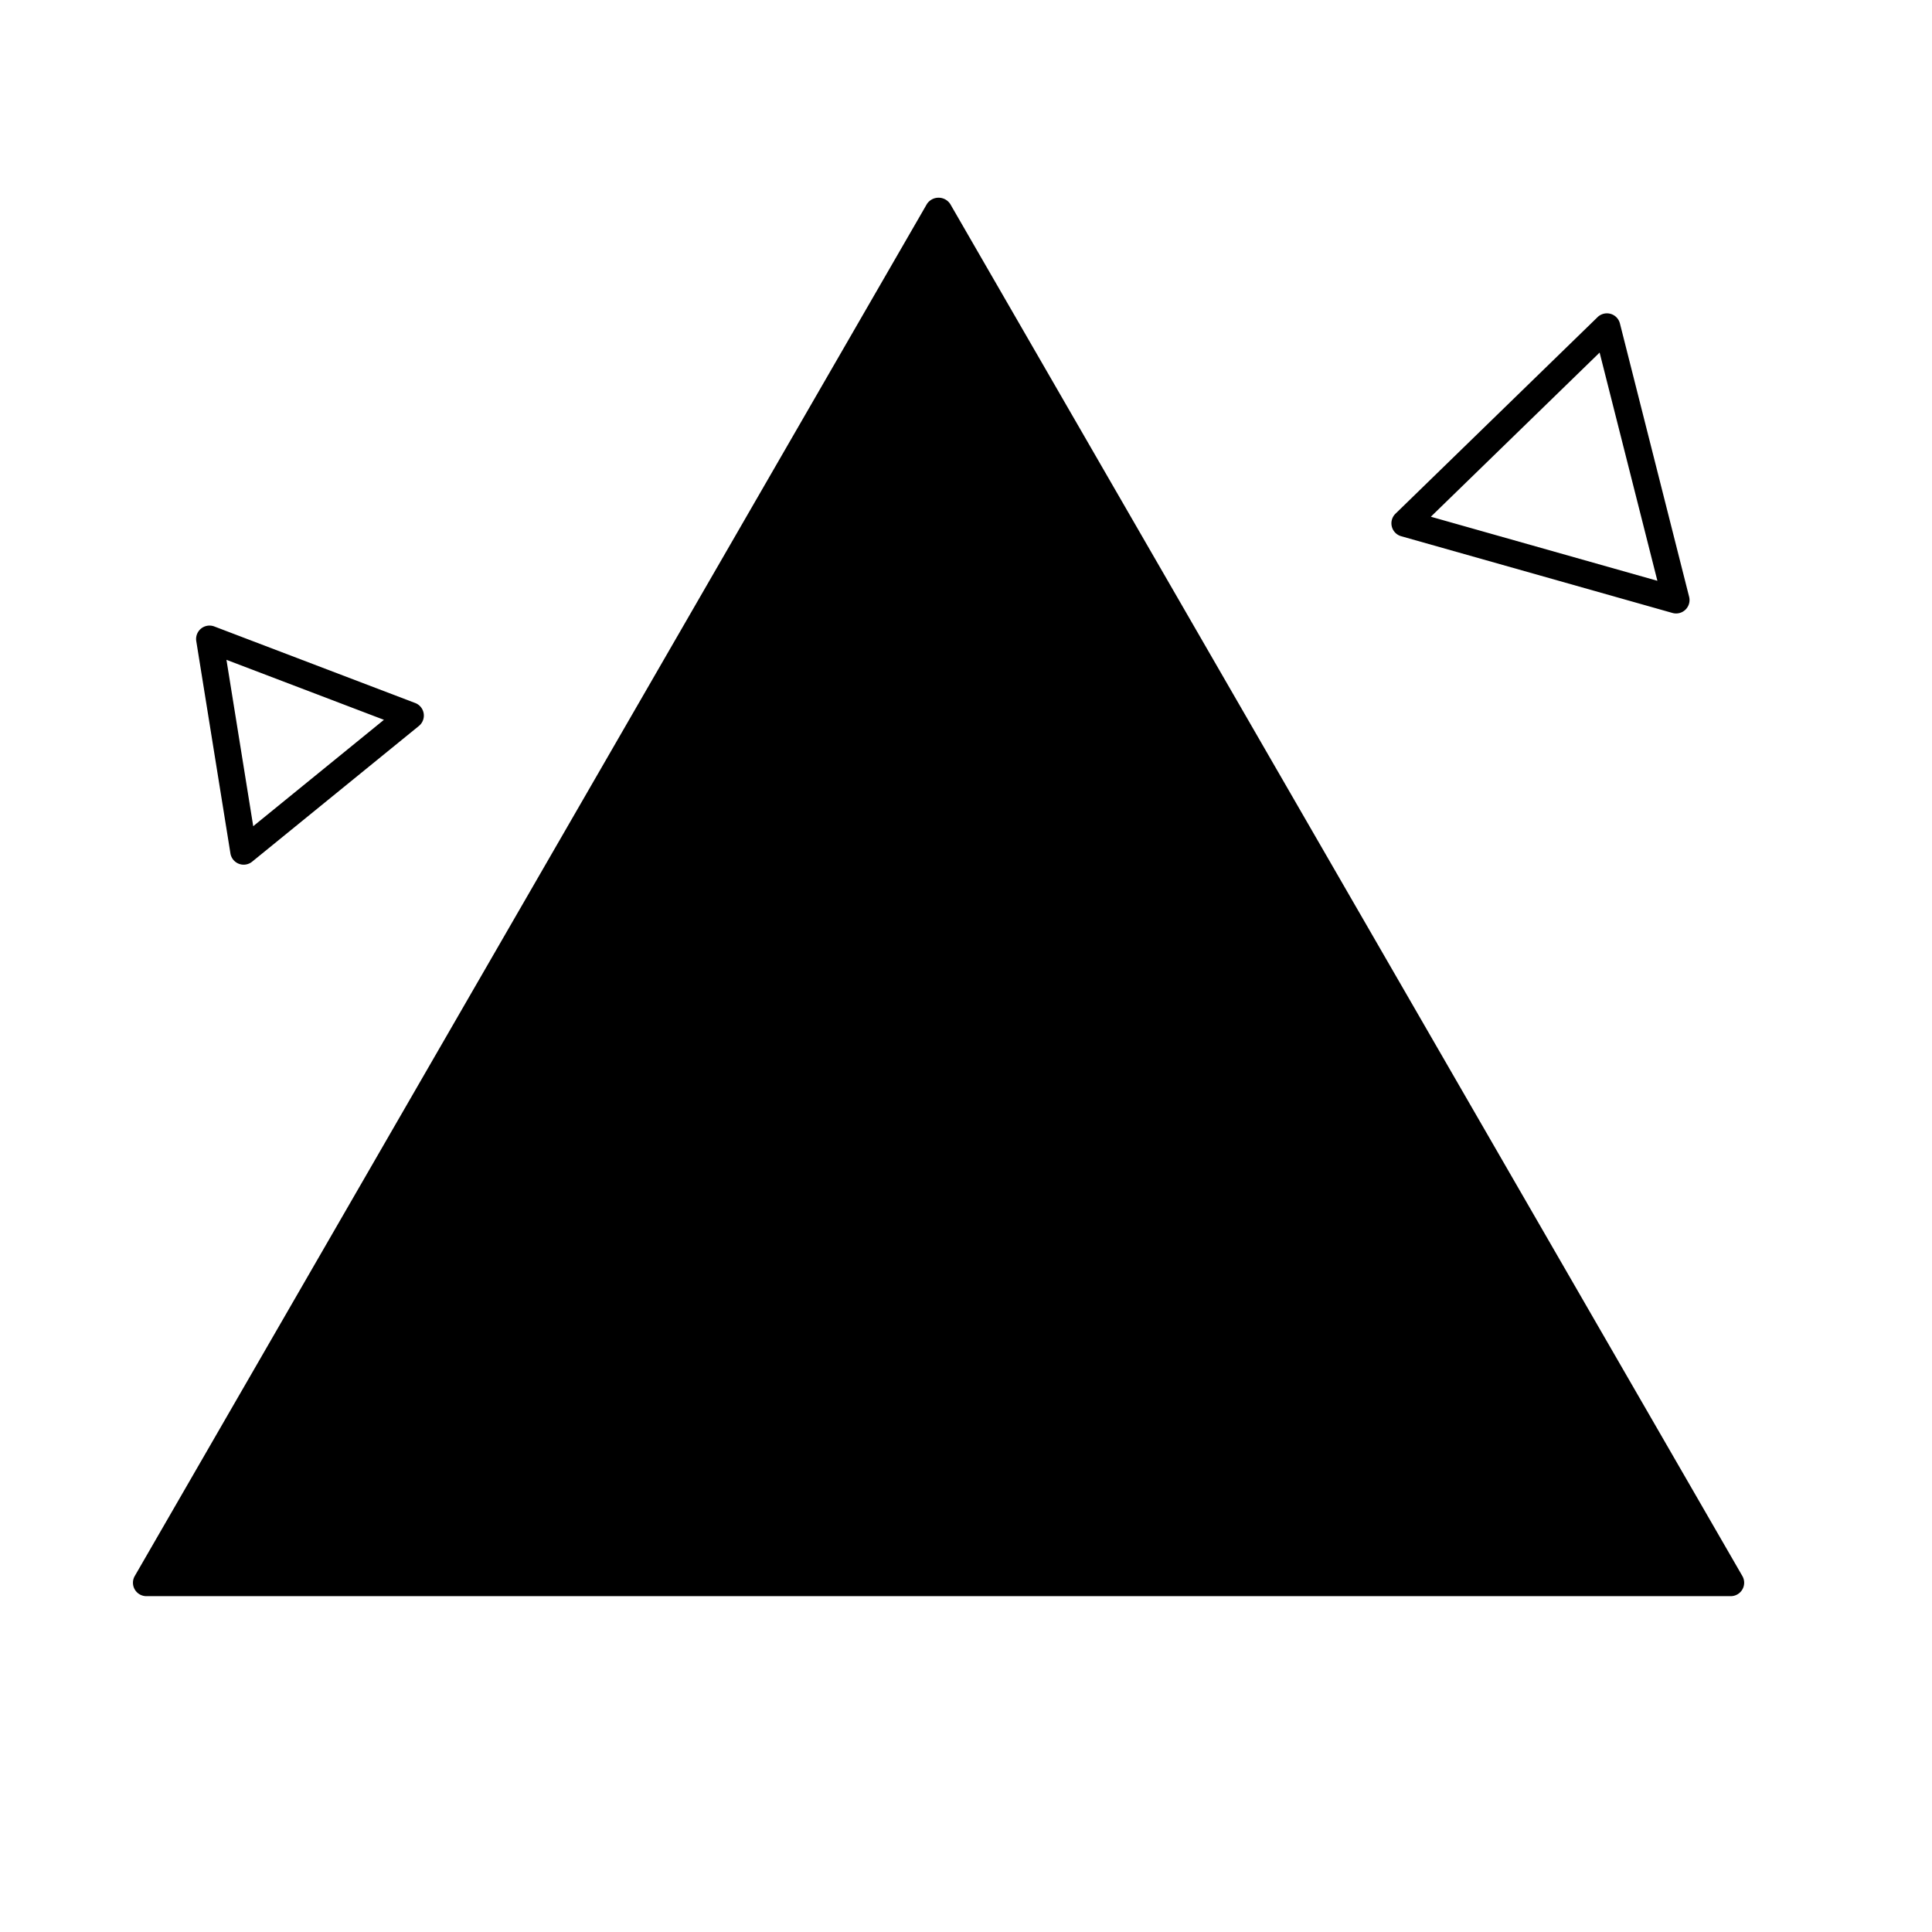
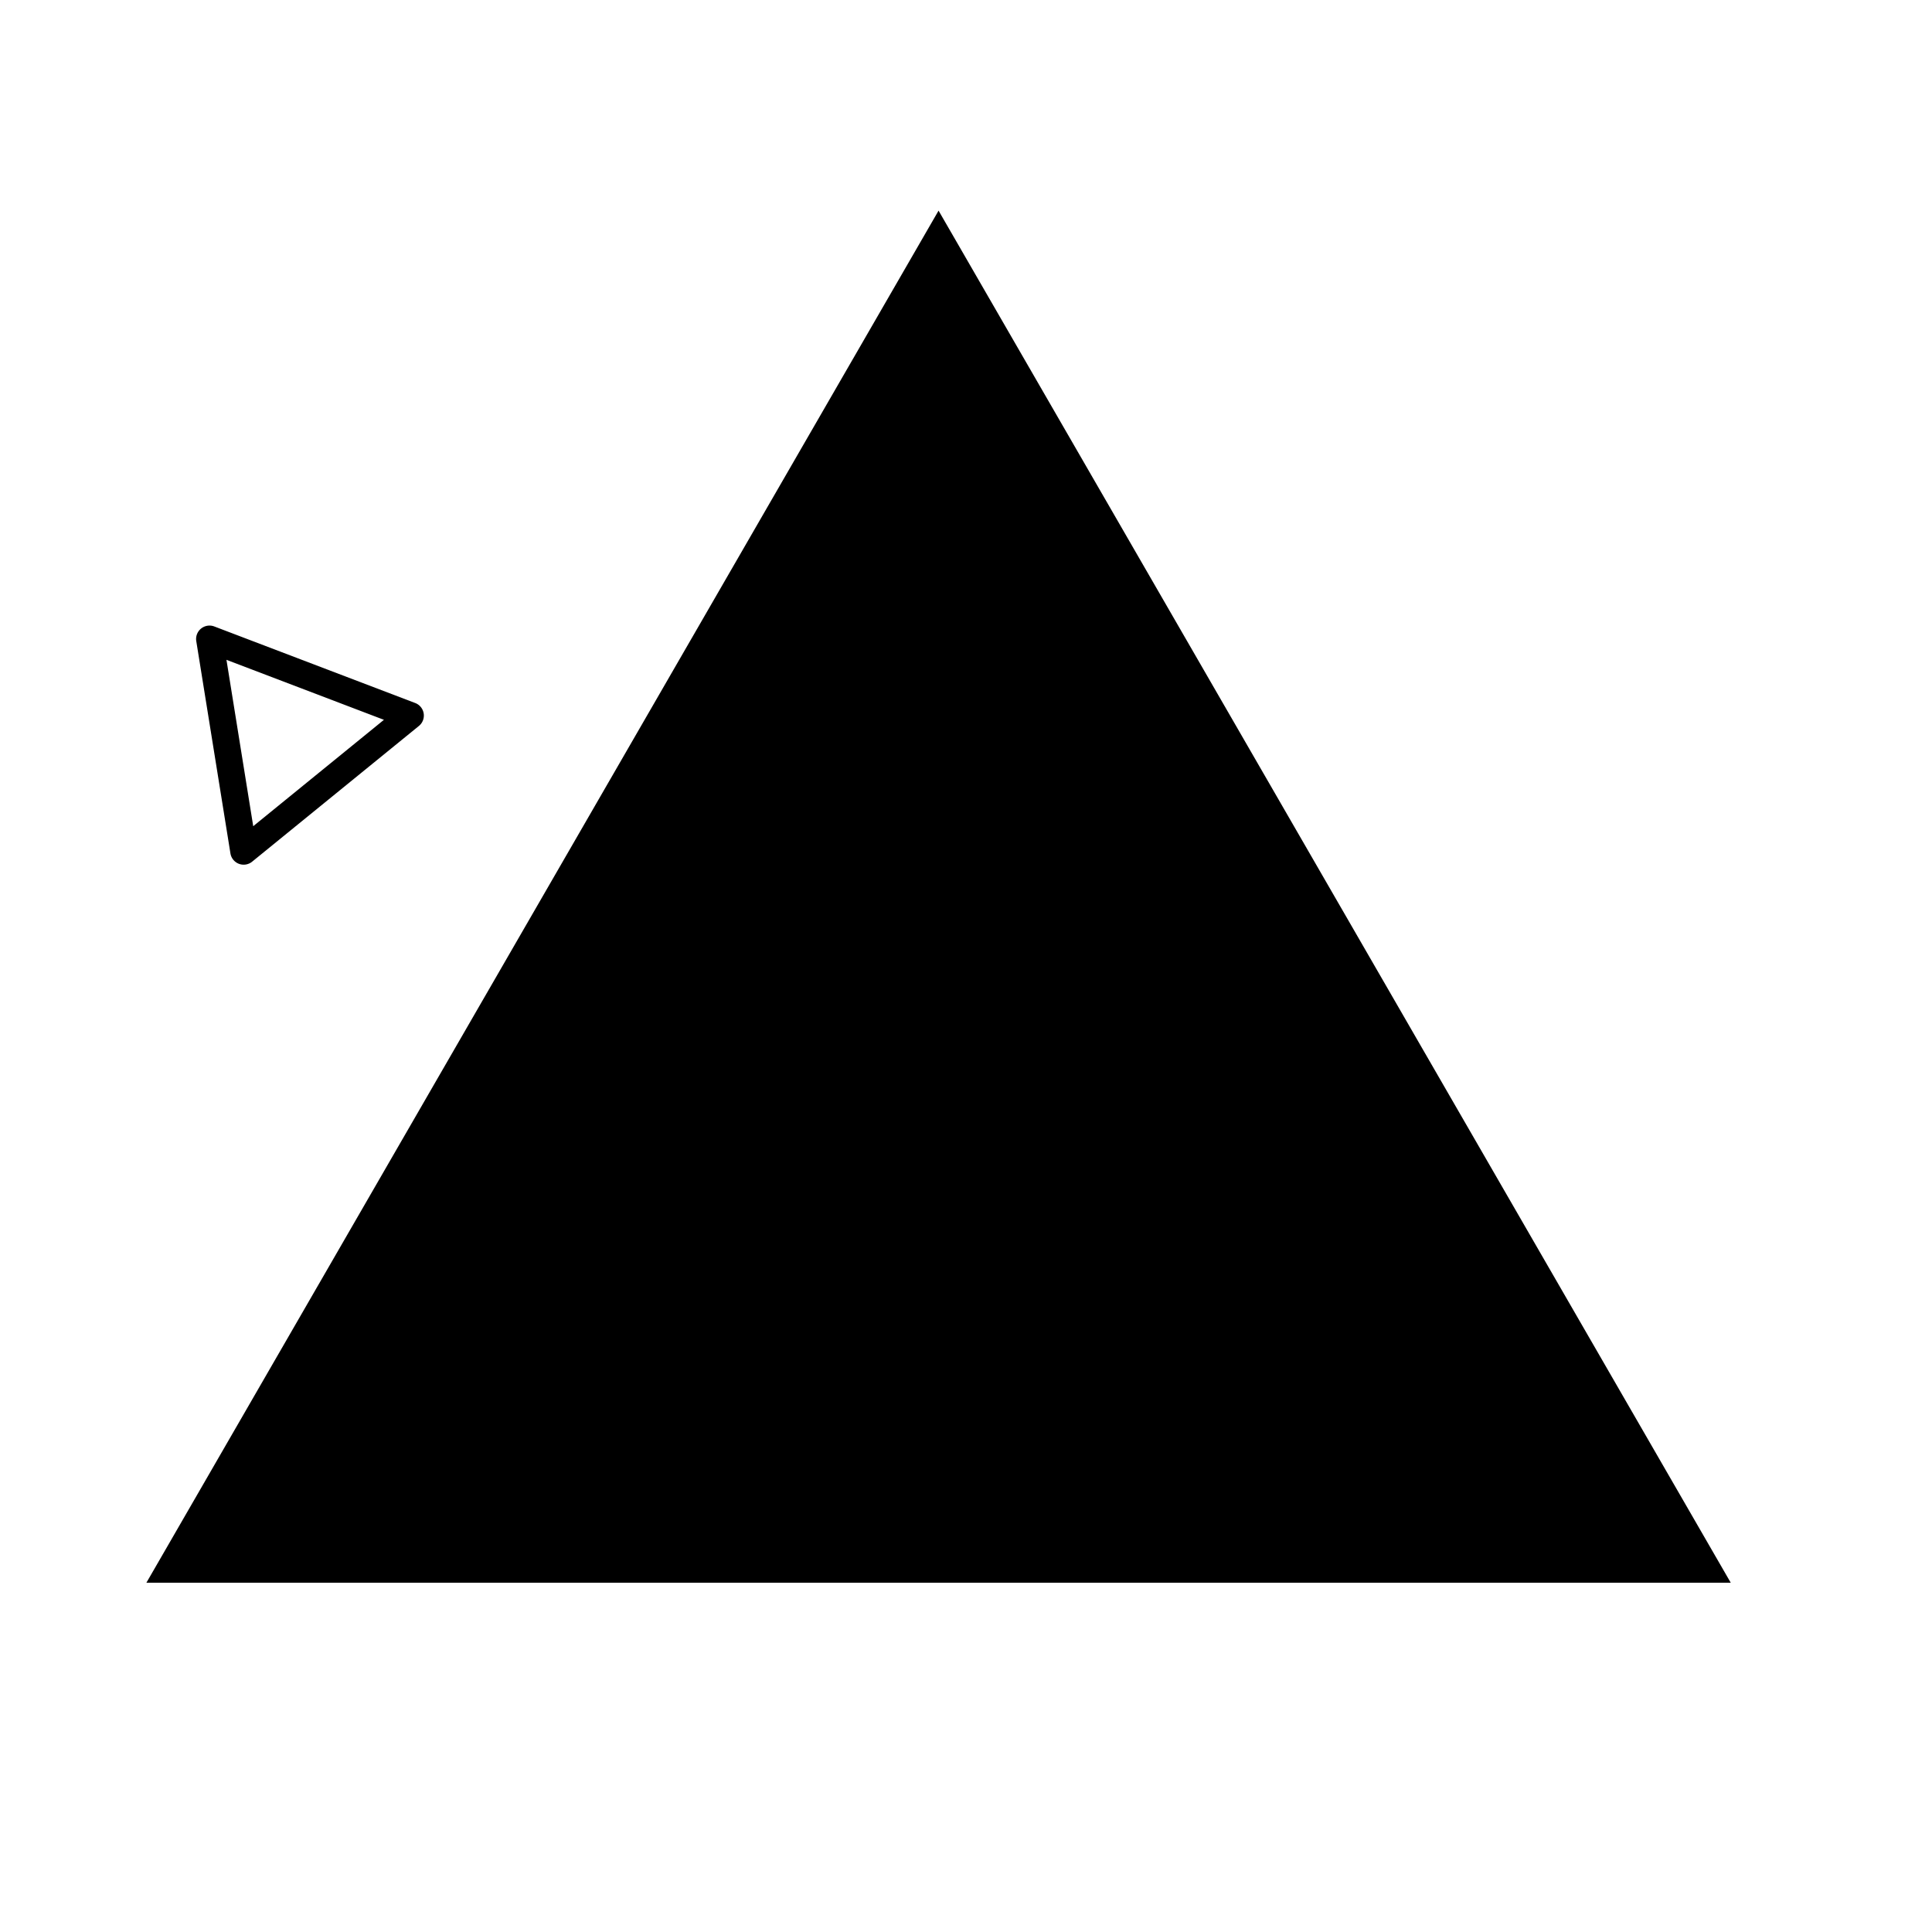
<svg xmlns="http://www.w3.org/2000/svg" viewBox="0 0 144 144">
  <g opacity="0">
    <rect width="144" height="144" fill="#fff" />
  </g>
  <polygon points="69.955 15.699 99.478 66.833 129 117.968 69.955 117.968 10.911 117.968 40.433 66.833 69.955 15.699" class="sgmaincolor" />
-   <path d="M129.866,117.468,70.822,15.2a1.041,1.041,0,0,0-1.733,0L10.044,117.468a1,1,0,0,0,.866,1.5H129a1,1,0,0,0,.866-1.5Zm-117.223-.5L69.955,17.7l57.313,99.269Z" />
-   <path d="M68.955,37.871V86.952a1,1,0,0,0,2,0V37.871a1,1,0,1,0-2,0Z" />
-   <path d="M64.313,99.554a5.643,5.643,0,1,0,5.642-5.643A5.648,5.648,0,0,0,64.313,99.554Zm9.285,0a3.643,3.643,0,1,1-3.643-3.643A3.646,3.646,0,0,1,73.6,99.554Z" />
-   <path d="M104.436,39.967l20.219,5.719a1,1,0,0,0,1.242-1.207L120.74,24.11a1,1,0,0,0-1.667-.472l-15.062,14.65a1,1,0,0,0,.425,1.679Zm14.79-13.688,4.306,17.011-16.885-4.776Z" />
  <path d="M17.175,63.608a1,1,0,0,0,1.618.616L31.222,54.109a1,1,0,0,0-.274-1.71L15.973,46.693a1,1,0,0,0-1.344,1.093Zm11.441-9.957-9.742,7.928-1.995-12.4Z" />
</svg>